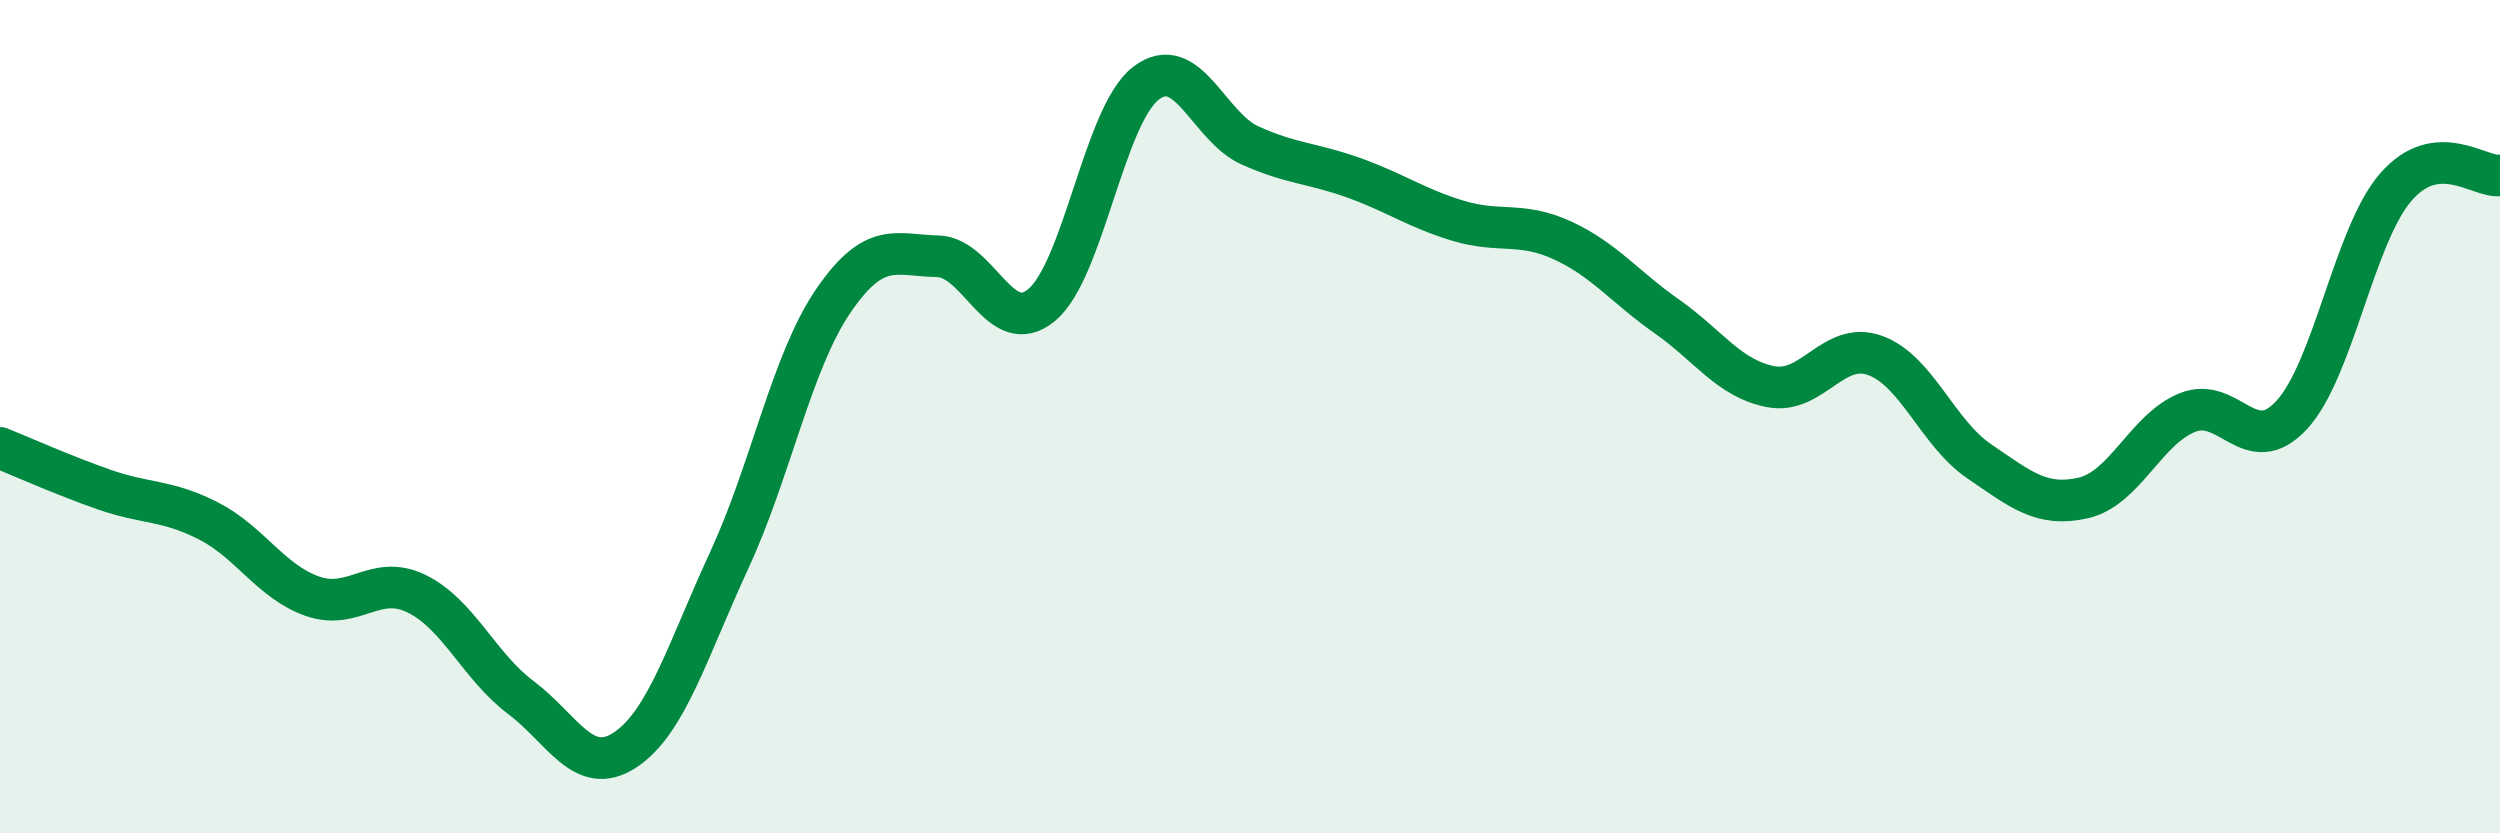
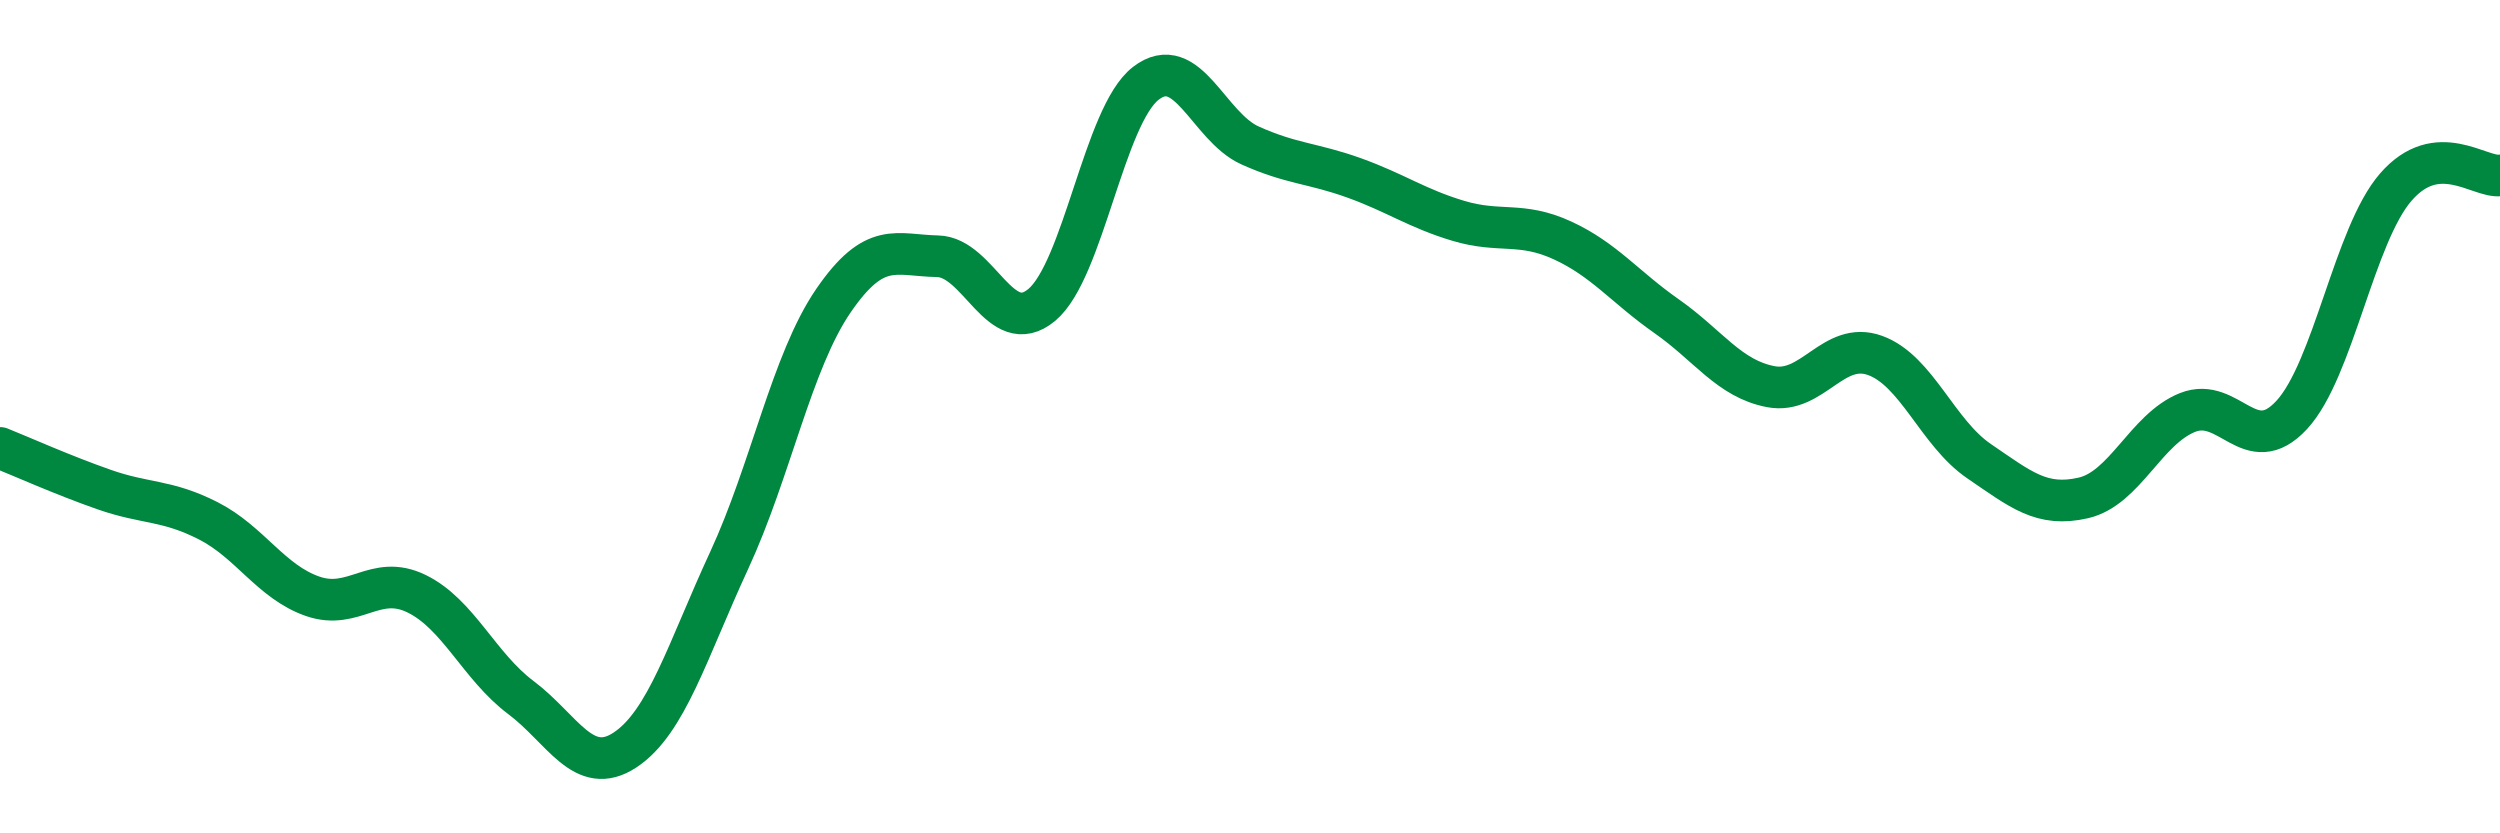
<svg xmlns="http://www.w3.org/2000/svg" width="60" height="20" viewBox="0 0 60 20">
-   <path d="M 0,10.75 C 0.5,10.95 1.5,11.4 2.5,11.75 C 3.5,12.1 4,11.99 5,12.5 C 6,13.01 6.5,13.96 7.5,14.31 C 8.5,14.66 9,13.76 10,14.25 C 11,14.74 11.5,15.99 12.5,16.74 C 13.5,17.49 14,18.66 15,18 C 16,17.34 16.5,15.61 17.5,13.45 C 18.5,11.29 19,8.68 20,7.22 C 21,5.76 21.5,6.13 22.5,6.15 C 23.5,6.17 24,8.15 25,7.32 C 26,6.49 26.5,2.77 27.5,2 C 28.5,1.23 29,3.04 30,3.49 C 31,3.94 31.5,3.91 32.5,4.27 C 33.5,4.63 34,5 35,5.3 C 36,5.6 36.5,5.31 37.5,5.77 C 38.5,6.23 39,6.89 40,7.59 C 41,8.29 41.5,9.09 42.5,9.28 C 43.5,9.47 44,8.17 45,8.53 C 46,8.89 46.5,10.39 47.5,11.07 C 48.5,11.75 49,12.18 50,11.95 C 51,11.72 51.5,10.3 52.5,9.9 C 53.5,9.5 54,11.04 55,9.96 C 56,8.88 56.5,5.64 57.5,4.49 C 58.5,3.34 59.5,4.27 60,4.21L60 20L0 20Z" fill="#008740" opacity="0.1" stroke-linecap="round" stroke-linejoin="round" />
  <path d="M 0,10.75 C 0.5,10.95 1.5,11.4 2.5,11.75 C 3.5,12.1 4,11.99 5,12.5 C 6,13.01 6.5,13.96 7.5,14.31 C 8.5,14.66 9,13.76 10,14.25 C 11,14.74 11.5,15.99 12.5,16.74 C 13.5,17.49 14,18.66 15,18 C 16,17.34 16.5,15.61 17.5,13.45 C 18.5,11.29 19,8.68 20,7.22 C 21,5.76 21.5,6.13 22.5,6.15 C 23.5,6.17 24,8.15 25,7.32 C 26,6.49 26.5,2.77 27.5,2 C 28.5,1.23 29,3.04 30,3.49 C 31,3.94 31.5,3.91 32.5,4.27 C 33.5,4.63 34,5 35,5.3 C 36,5.6 36.5,5.31 37.5,5.77 C 38.5,6.23 39,6.89 40,7.59 C 41,8.29 41.5,9.09 42.5,9.28 C 43.5,9.47 44,8.17 45,8.53 C 46,8.89 46.5,10.39 47.5,11.07 C 48.5,11.75 49,12.18 50,11.95 C 51,11.72 51.5,10.3 52.5,9.9 C 53.5,9.5 54,11.04 55,9.96 C 56,8.88 56.5,5.64 57.5,4.49 C 58.5,3.34 59.5,4.27 60,4.21" stroke="#008740" stroke-width="1" fill="none" stroke-linecap="round" stroke-linejoin="round" />
</svg>